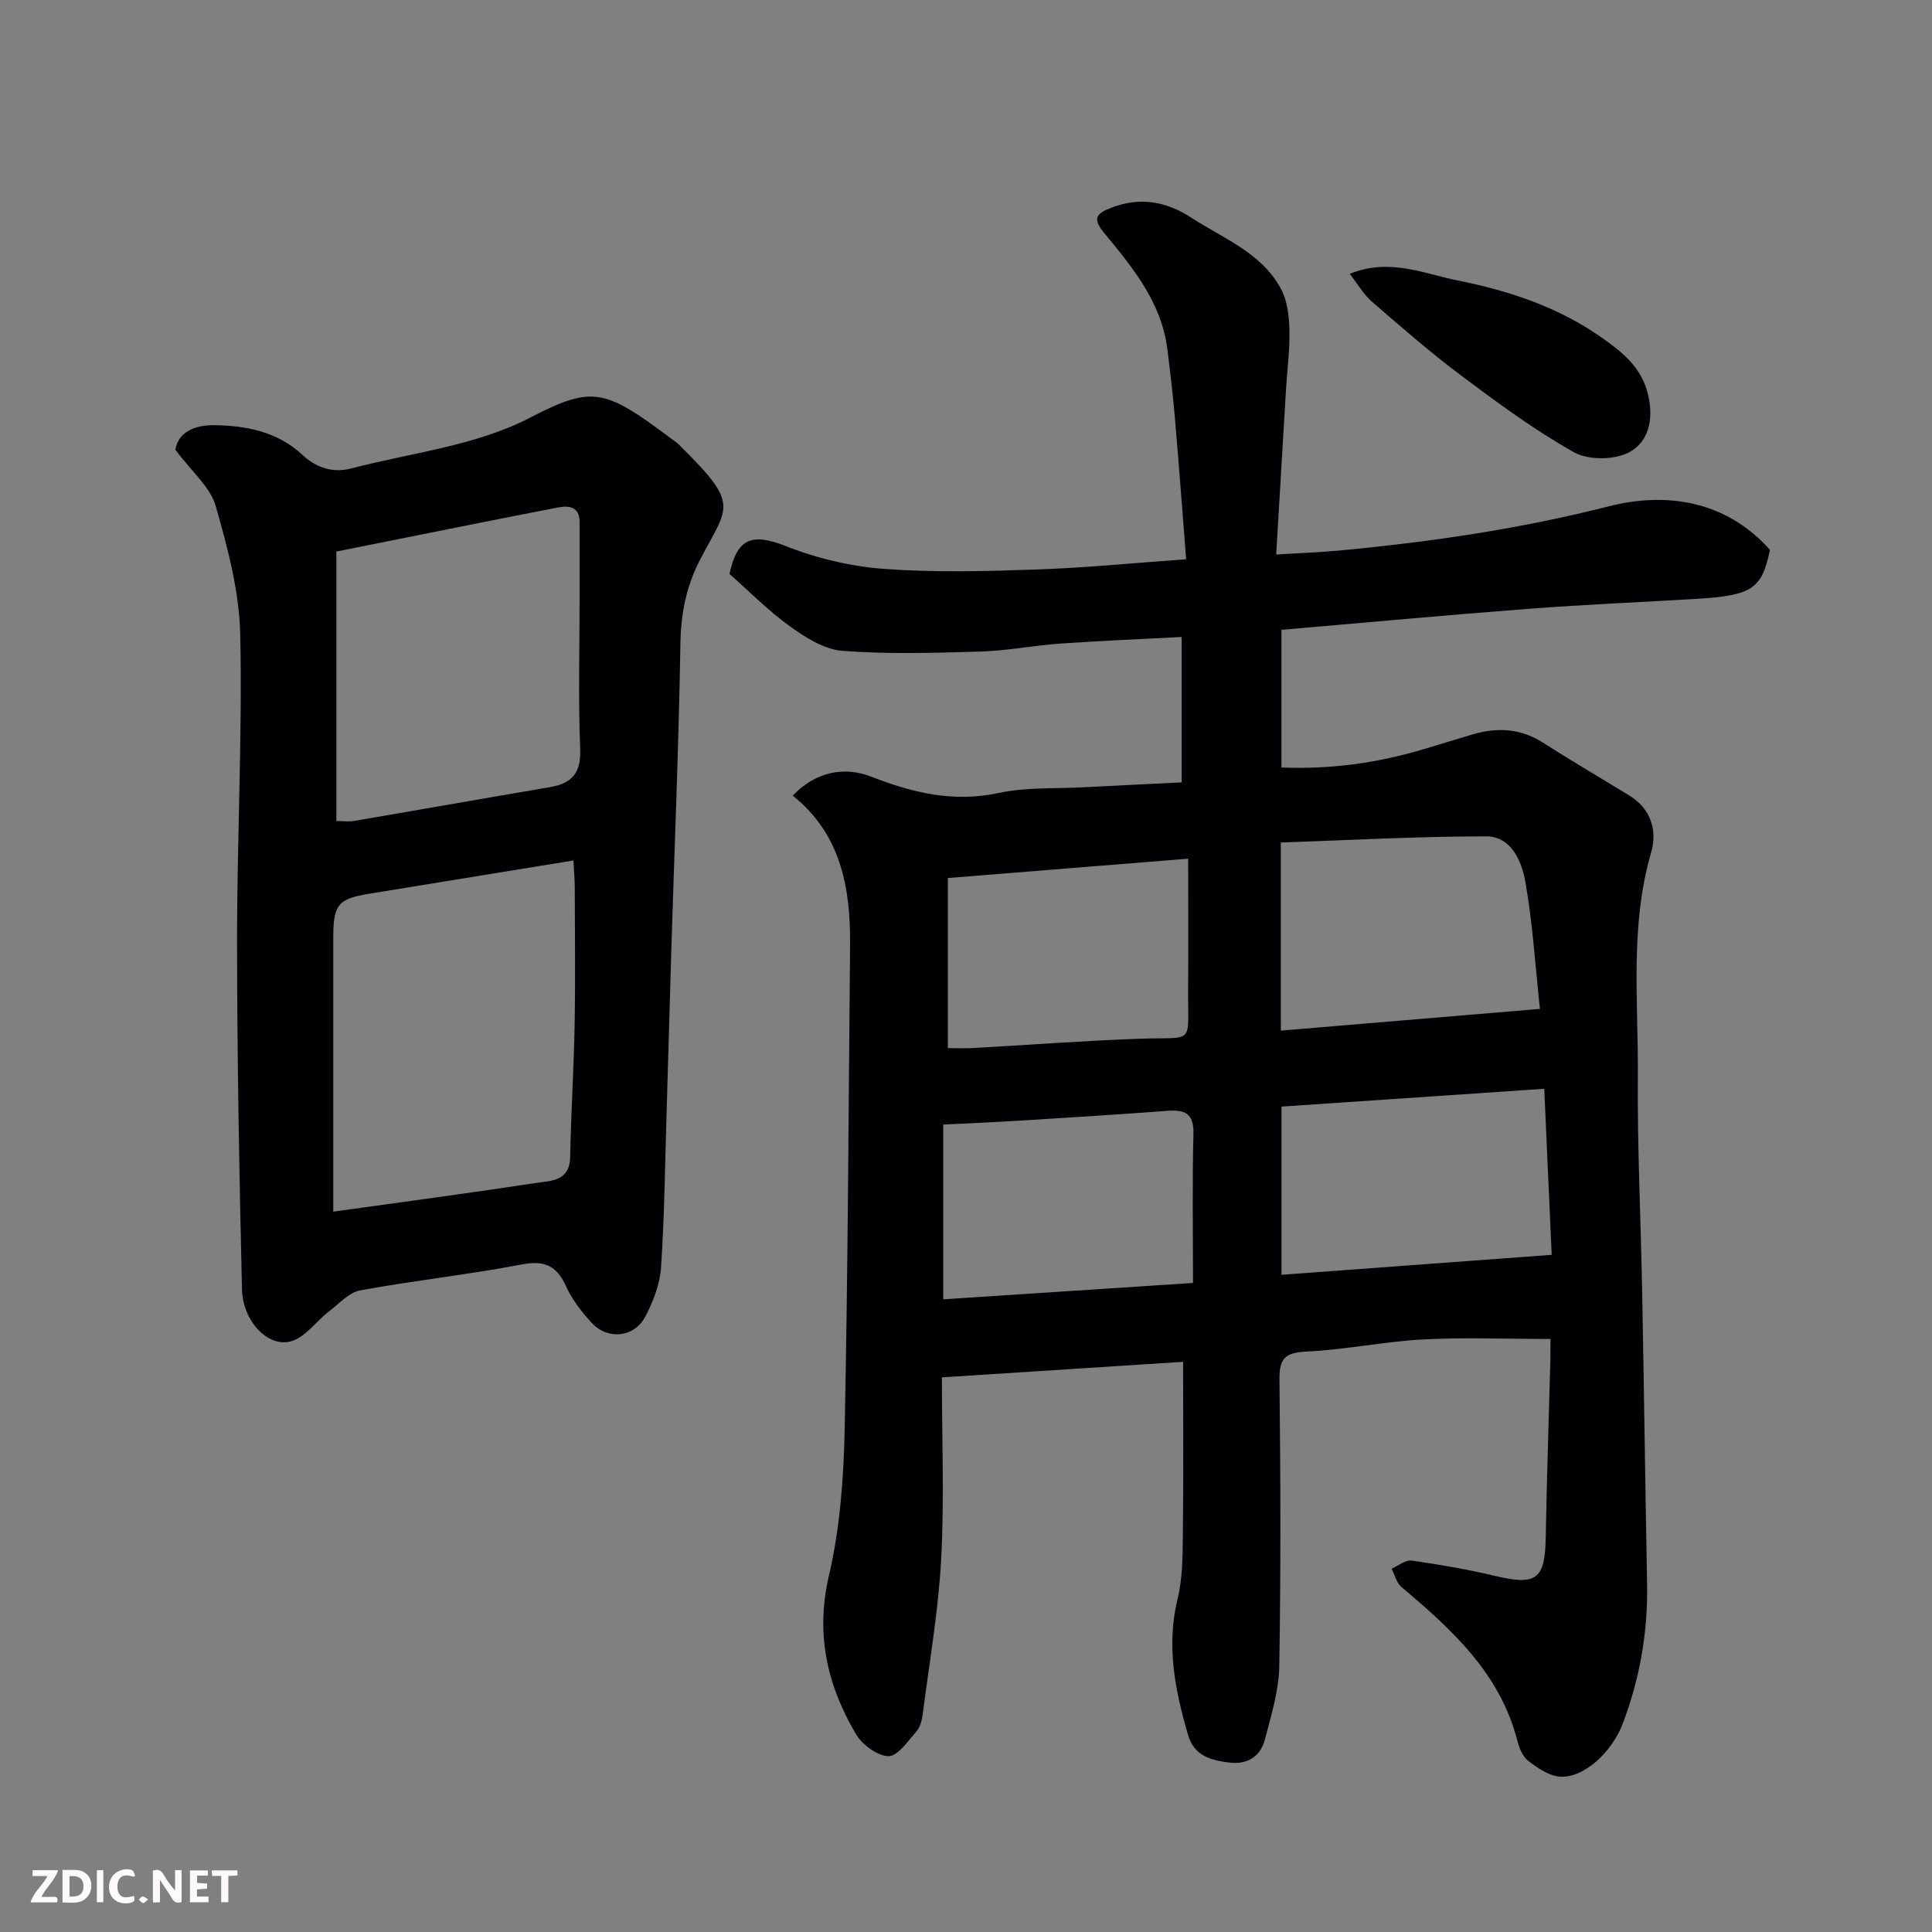
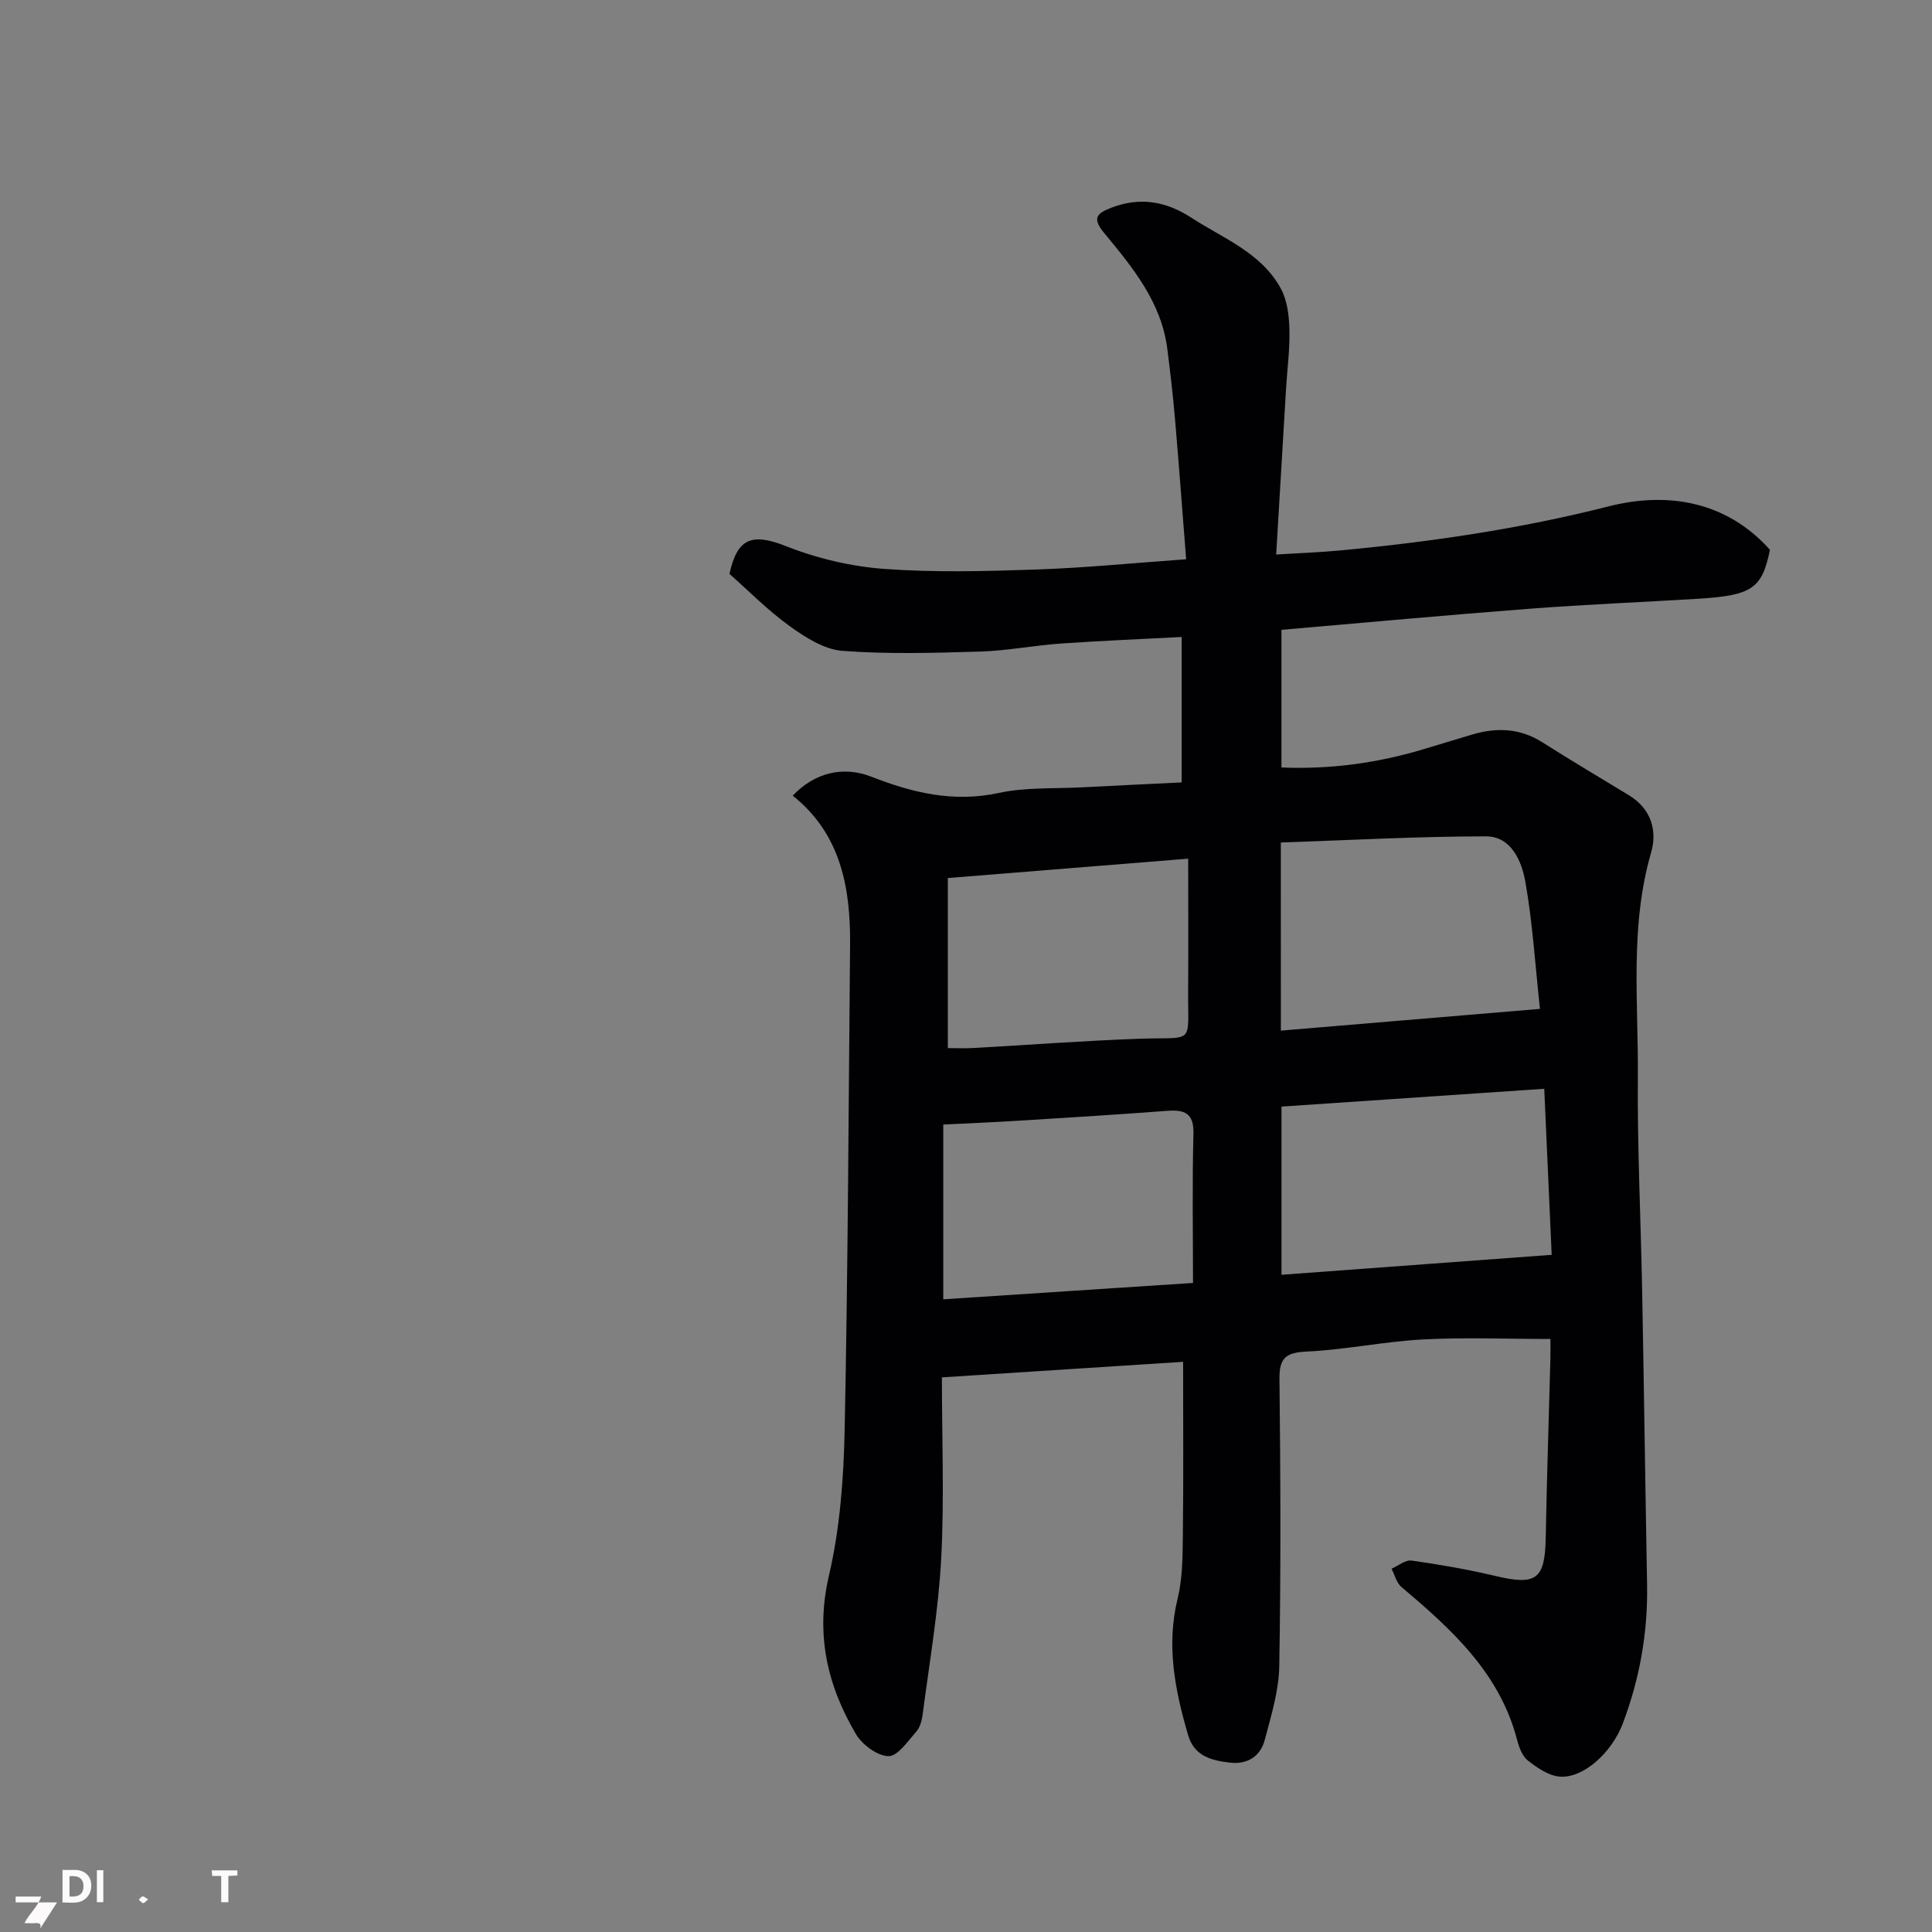
<svg xmlns="http://www.w3.org/2000/svg" enable-background="new 0 0 400 400" viewBox="0 0 400 400">
  <rect x="0" y="0" width="400" height="400" fill="#808080" stroke="none" />
  <path d="m164.13 164.73c4.59-4.84 10.51-6.17 16.25-3.93 8.49 3.32 17.01 5.4 26.36 3.38 5.58-1.21 11.5-.87 17.27-1.17 6.76-.36 13.52-.67 20.64-1.02 0-9.9 0-19.63 0-30.11-8.36.44-16.71.78-25.05 1.36-5.56.39-11.08 1.49-16.64 1.66-9.52.28-19.09.57-28.56-.15-3.76-.29-7.65-2.78-10.88-5.1-4.53-3.26-8.49-7.29-12.49-10.83 1.62-7.43 4.63-8.55 11.8-5.71 6.4 2.53 13.43 4.18 20.29 4.68 10.44.76 20.99.48 31.48.12 10-.34 19.99-1.34 30.98-2.12-.79-10.01-1.5-19.66-2.33-29.3-.41-4.74-.97-9.47-1.56-14.19-1.22-9.74-7.22-16.97-13.13-24.12-2.57-3.11-1.34-4.06 1.52-5.17 5.9-2.28 11.31-1.35 16.52 2.03 6.67 4.34 14.55 7.27 18.59 14.72 1.32 2.43 1.69 5.58 1.77 8.41.11 4.1-.45 8.22-.7 12.34-.68 11.31-1.35 22.62-2.04 34.3 4.56-.29 8.94-.44 13.29-.85 18.71-1.76 37.19-4.46 55.52-9.12 11.97-3.04 24.28-1.24 33.42 8.99-1.66 8.09-3.7 9.46-15.12 10.15-11.53.7-23.08 1.17-34.6 2.05-17.05 1.3-34.08 2.88-51.42 4.37v28.5c10.07.41 19.72-.9 29.19-3.72 3.43-1.02 6.85-2.07 10.29-3.1 5.08-1.51 9.92-1.33 14.56 1.62 5.91 3.75 11.94 7.32 17.92 10.96 4.57 2.78 5.9 7.29 4.57 11.87-4.44 15.3-2.62 30.91-2.74 46.39-.12 14.76.61 29.53.89 44.3.38 20.26.65 40.53 1.02 60.79.18 9.94-1.51 19.53-5.03 28.83-2.25 5.95-8.12 11.38-13.05 10.99-2.29-.18-4.65-1.81-6.58-3.31-1.17-.91-1.85-2.75-2.25-4.3-3.62-13.88-13.56-22.89-23.94-31.64-1.02-.86-1.39-2.51-2.06-3.79 1.39-.6 2.88-1.88 4.17-1.69 5.8.82 11.6 1.83 17.3 3.18 8.55 2.04 10.31.72 10.46-8.03.22-12.27.64-24.53.96-36.8.04-1.63.01-3.27.01-4.23-9.09 0-17.8-.36-26.45.1-8 .43-15.94 2.12-23.95 2.5-4.29.21-5.75 1.21-5.7 5.67.22 19.83.3 39.66-.04 59.48-.09 5.1-1.68 10.23-3 15.24-.89 3.38-3.54 5.13-7.14 4.73-3.83-.43-7.46-1.3-8.75-5.74-2.69-9.25-4.54-18.47-2.16-28.2 1.04-4.26 1.04-8.84 1.09-13.27.14-11.73.05-23.46.05-35.78-16.07 1.04-32.76 2.11-49.94 3.22 0 12.69.51 25.17-.15 37.58-.57 10.75-2.44 21.43-3.82 32.13-.16 1.26-.53 2.72-1.33 3.63-1.75 1.98-3.87 5.13-5.77 5.08-2.33-.05-5.45-2.38-6.75-4.6-5.96-10.12-8.38-20.71-5.57-32.77 2.29-9.83 3.06-20.17 3.26-30.31.68-33.42.81-66.85 1.12-100.28.1-11.84-1.9-22.94-11.87-30.9zm101.06 48.65c17.89-1.5 35.19-2.95 53.64-4.5-1-9.21-1.52-17.9-3.04-26.41-.75-4.21-2.93-9.31-8.11-9.31-14.13 0-28.26.79-42.5 1.27.01 13.46.01 25.72.01 38.95zm.13 15.73v34.82c18.66-1.38 36.99-2.73 55.94-4.13-.51-11.39-1-22.39-1.54-34.38-18.23 1.23-36.12 2.44-54.4 3.69zm-18.32 36.51c0-10.43-.18-20.66.09-30.88.11-4.33-1.87-5.02-5.46-4.75-10.01.75-20.04 1.38-30.06 2-5.38.34-10.77.56-16.28.84v36.18c16.86-1.1 33.42-2.19 51.71-3.39zm-50.76-48.62c1.85 0 3.48.08 5.09-.01 11.53-.64 23.04-1.52 34.58-1.93 11.63-.41 9.99 1.49 10.08-10.08.07-8.92.01-17.84.01-27.2-16.98 1.37-33.23 2.67-49.76 4.01z" fill="#010103" />
-   <path d="m36.31 93.12c.56-3.55 3.82-5.15 8.11-5.09 6.67.09 13.06 1.39 18.14 6.1 3.01 2.8 6.38 3.84 10.23 2.84 12.4-3.24 25.77-4.69 36.88-10.46 13.46-6.99 15.66-5.95 30.62 5.29.26.2.48.46.71.7 12.25 12.12 9.76 12.22 3.97 23.32-2.89 5.55-4 11.19-4.1 17.46-.34 21.03-1.22 42.05-1.87 63.07-.36 11.59-.65 23.19-1.01 34.78-.31 10.43-.43 20.87-1.13 31.28-.23 3.45-1.61 7.02-3.23 10.13-2.3 4.41-7.8 4.96-11.17 1.3-2.08-2.26-4.04-4.83-5.31-7.61-1.95-4.28-4.5-5.33-9.18-4.43-11.06 2.11-22.29 3.32-33.36 5.35-2.33.43-4.37 2.72-6.43 4.3-2.72 2.1-5.02 5.5-8.03 6.28-4.76 1.24-9.9-4.26-10.05-10.81-.57-23.91-1-47.82-1.02-71.74-.02-21.25 1.11-42.52.66-63.76-.19-8.96-2.6-18.01-5.1-26.71-1.12-3.89-4.92-7.02-8.33-11.59zm82.41 85.03c-14.63 2.38-28.42 4.64-42.22 6.88-6.51 1.06-7.49 2.21-7.5 9.07-.01 17.33 0 34.65 0 51.98v4.78c14.41-2.01 28.17-3.84 41.89-5.93 3.1-.47 7.07-.29 7.16-5.41.16-9.1.76-18.19.92-27.29.17-9.49.05-18.99.03-28.49-.01-1.62-.16-3.22-.28-5.59zm-49.08-63.96v55.79c1.18 0 2.51.19 3.77-.03 13.49-2.3 26.96-4.69 40.45-6.98 4.56-.77 6.46-2.94 6.26-7.91-.41-10.3-.12-20.62-.12-30.94 0-5.35 0-10.69 0-16.04 0-3.24-2.31-3.44-4.51-3.01-15.02 2.91-30.01 5.95-45.85 9.12z" fill="#010103" />
-   <path d="m279.44 56.69c8.29-3.33 15.27-.04 22.32 1.37 10.74 2.14 21.1 5.59 30.1 12.01 4.05 2.89 7.97 5.94 9.33 11.55 1.27 5.21.12 9.84-3.83 11.99-3.03 1.65-8.49 1.71-11.5.02-8.19-4.59-15.82-10.25-23.37-15.9-6.42-4.8-12.47-10.11-18.54-15.35-1.65-1.45-2.79-3.49-4.51-5.69z" fill="#010103" />
  <g fill="#fcfafa">
-     <path d="m37.59 393.81c-.92.31-1.52.05-2-.78-.7-1.2-1.52-2.34-2.47-3.78v4.59c-.55.03-.95.05-1.41.07-.03-.37-.06-.64-.06-.91 0-1.91 0-3.81 0-5.7 1.13-.41 1.77-.03 2.29.91.62 1.11 1.38 2.14 2.31 3.19v-4.2h1.35v6.61z" />
    <path d="m12.94 393.88v-6.75c1.9.19 3.93-.54 5.37 1.29.8 1.01.78 2.88.03 3.97-1.37 1.97-3.4 1.51-5.4 1.49m1.45-1.22c2.04.12 2.92-.58 2.89-2.21-.03-1.51-.98-2.19-2.89-2z" />
-     <path d="m11.81 393.87h-5.49c.68-2.18 2.47-3.48 3.51-5.45h-3.08v-1.21h5.29c-.71 2.13-2.44 3.48-3.47 5.51.86 0 1.63.04 2.39-.01.79-.05 1.14.21.85 1.16" />
-     <path d="m39.33 393.86v-6.61h3.7v1.07h-2.22v1.52c.68.04 1.34.09 2.07.13v1.07c-.72.05-1.38.09-2.1.14v1.48h2.4v1.19h-3.84z" />
-     <path d="m27.71 388.56c-1.15-.3-2.46-.61-3.1.64-.37.73-.41 1.93-.06 2.67.63 1.35 1.99.93 3.17.68.35.94-.01 1.32-.93 1.46-1.62.25-3.05-.27-3.76-1.48-.73-1.24-.6-3.03.31-4.17.88-1.11 2.71-1.7 4-1.16.32.13.44.74.65 1.12-.1.08-.19.16-.28.24" />
+     <path d="m11.81 393.87h-5.49h-3.08v-1.21h5.29c-.71 2.13-2.44 3.48-3.47 5.51.86 0 1.63.04 2.39-.01.79-.05 1.14.21.85 1.16" />
    <path d="m49.15 387.24v1.07c-.59.02-1.17.05-1.87.08v5.44h-1.48v-5.44h-1.85c-.05-.4-.08-.73-.13-1.15z" />
    <path d="m20.06 387.21h1.33v6.62h-1.33z" />
    <path d="m30.68 393.25c-.49.38-.8.79-1.05.76-.32-.05-.6-.45-.9-.7.26-.24.51-.64.8-.67.29-.04.62.3 1.15.61" />
  </g>
</svg>